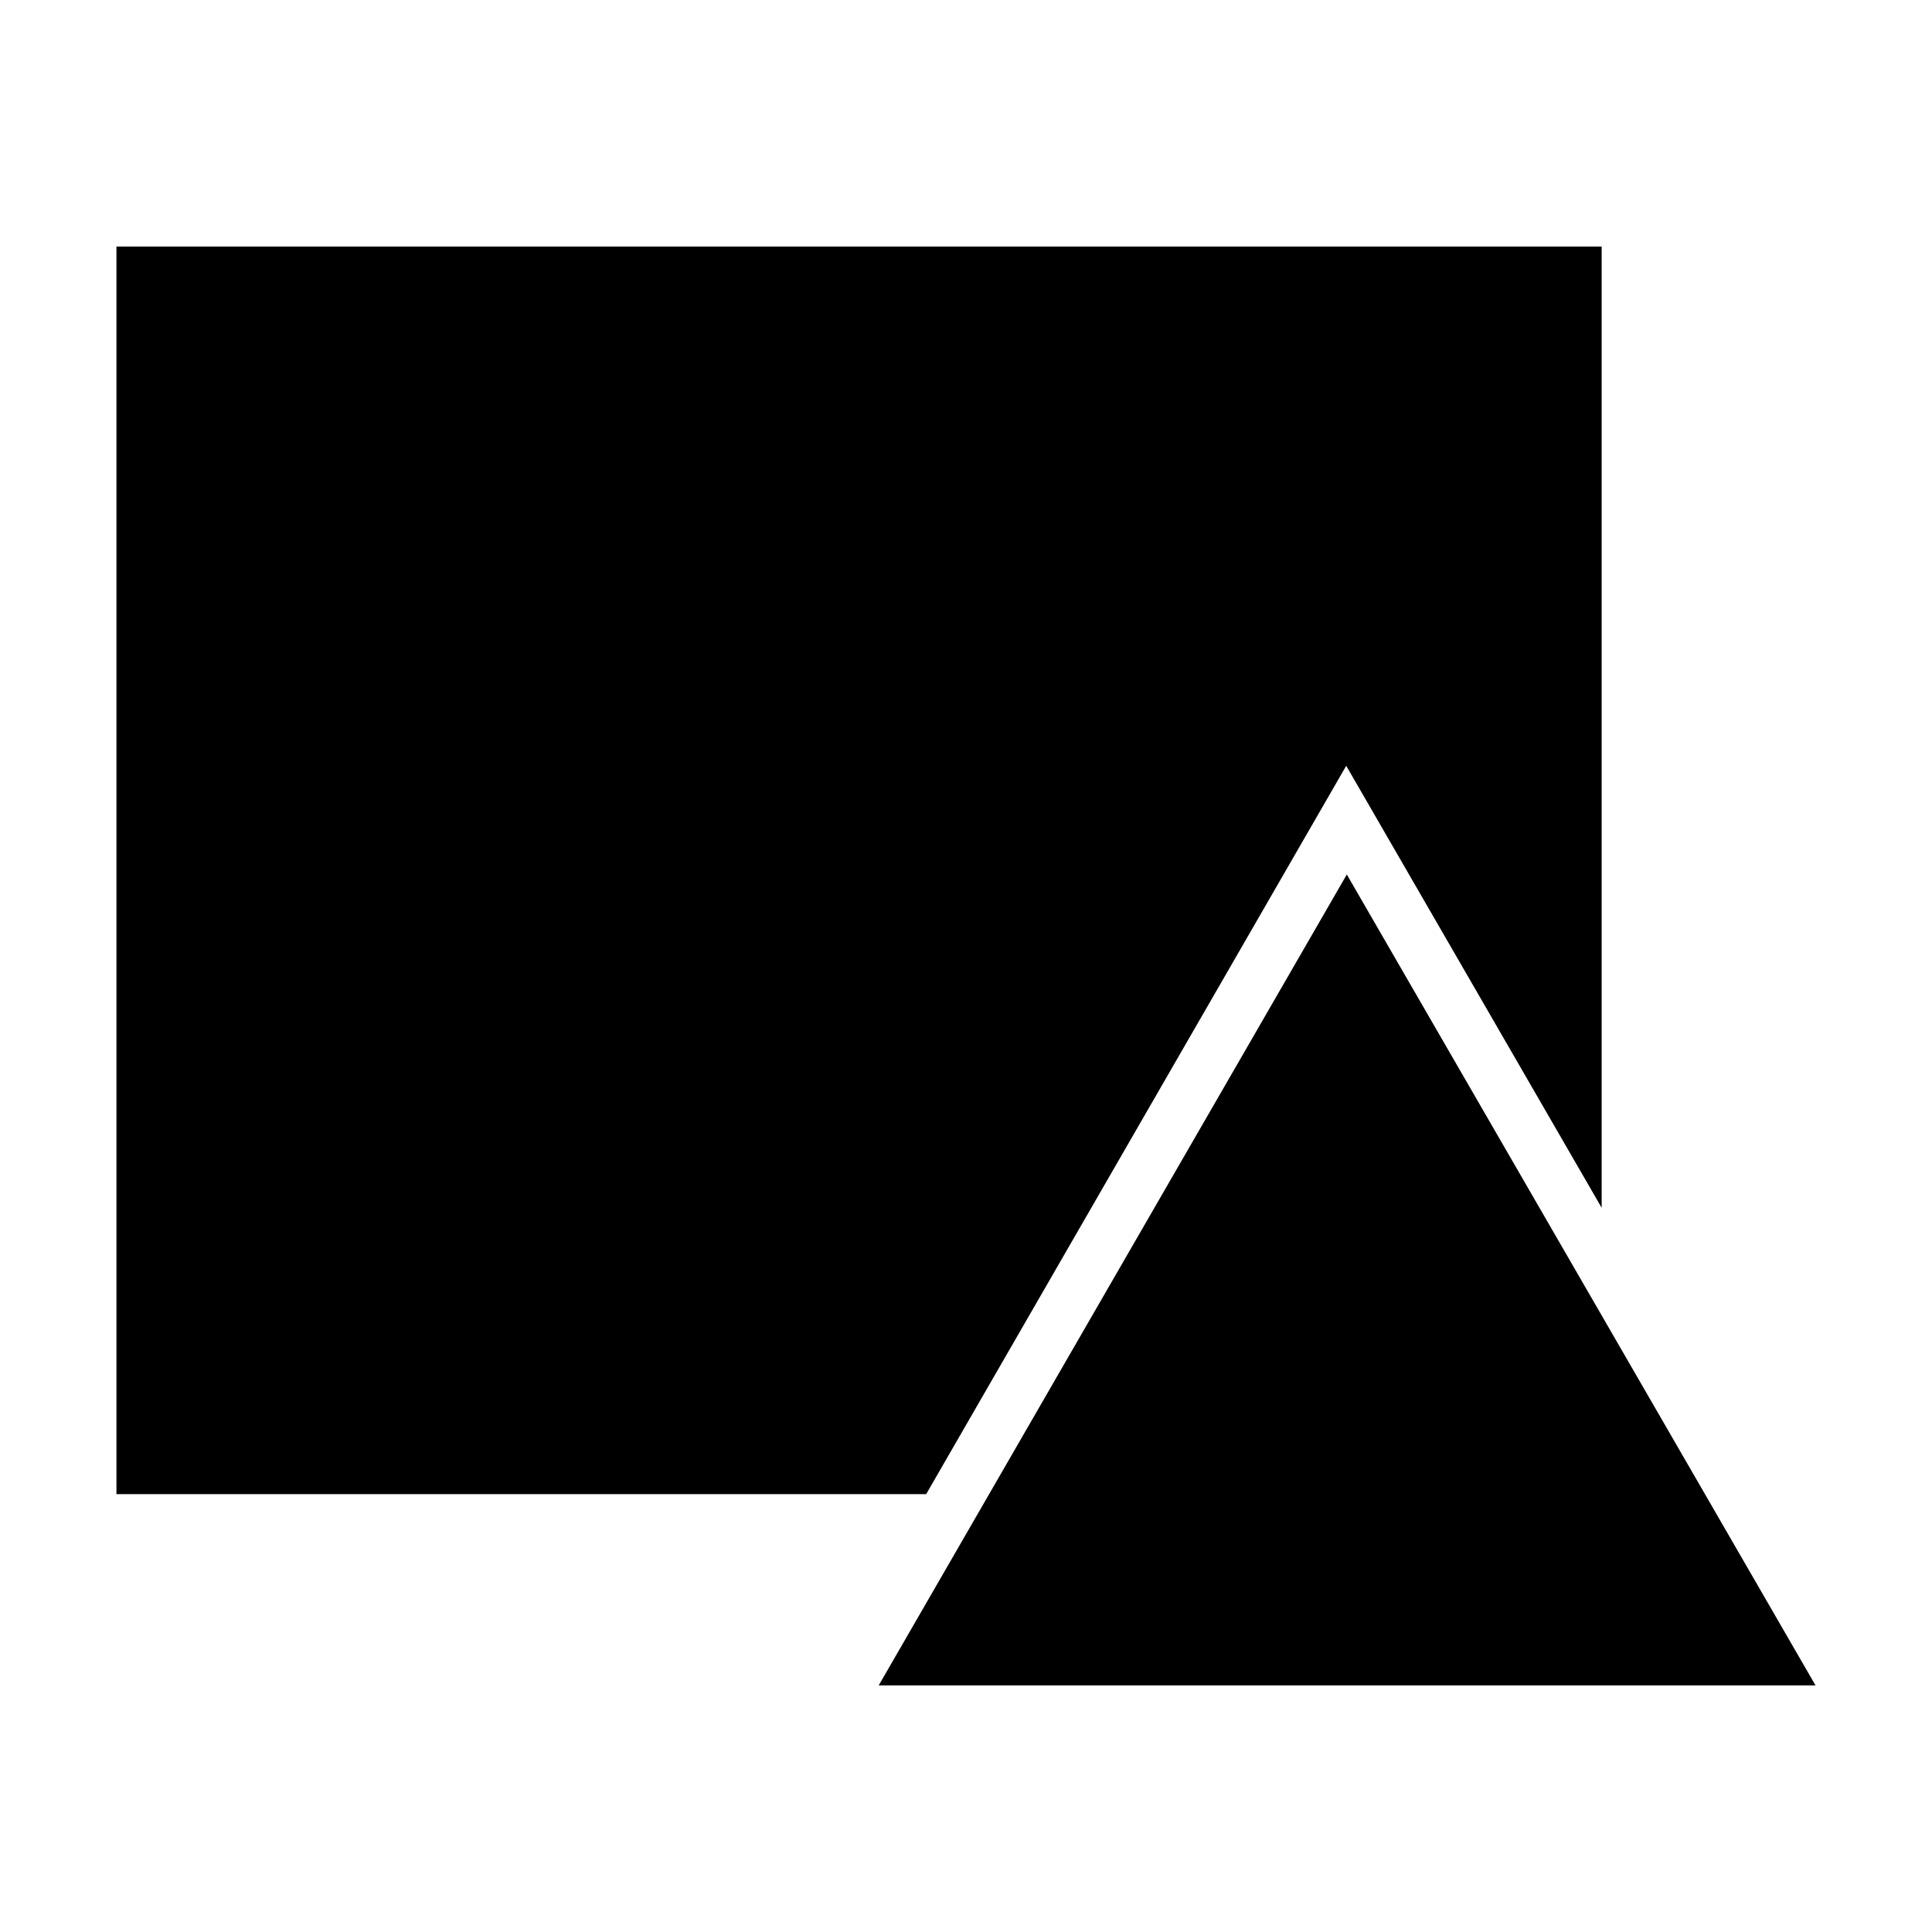
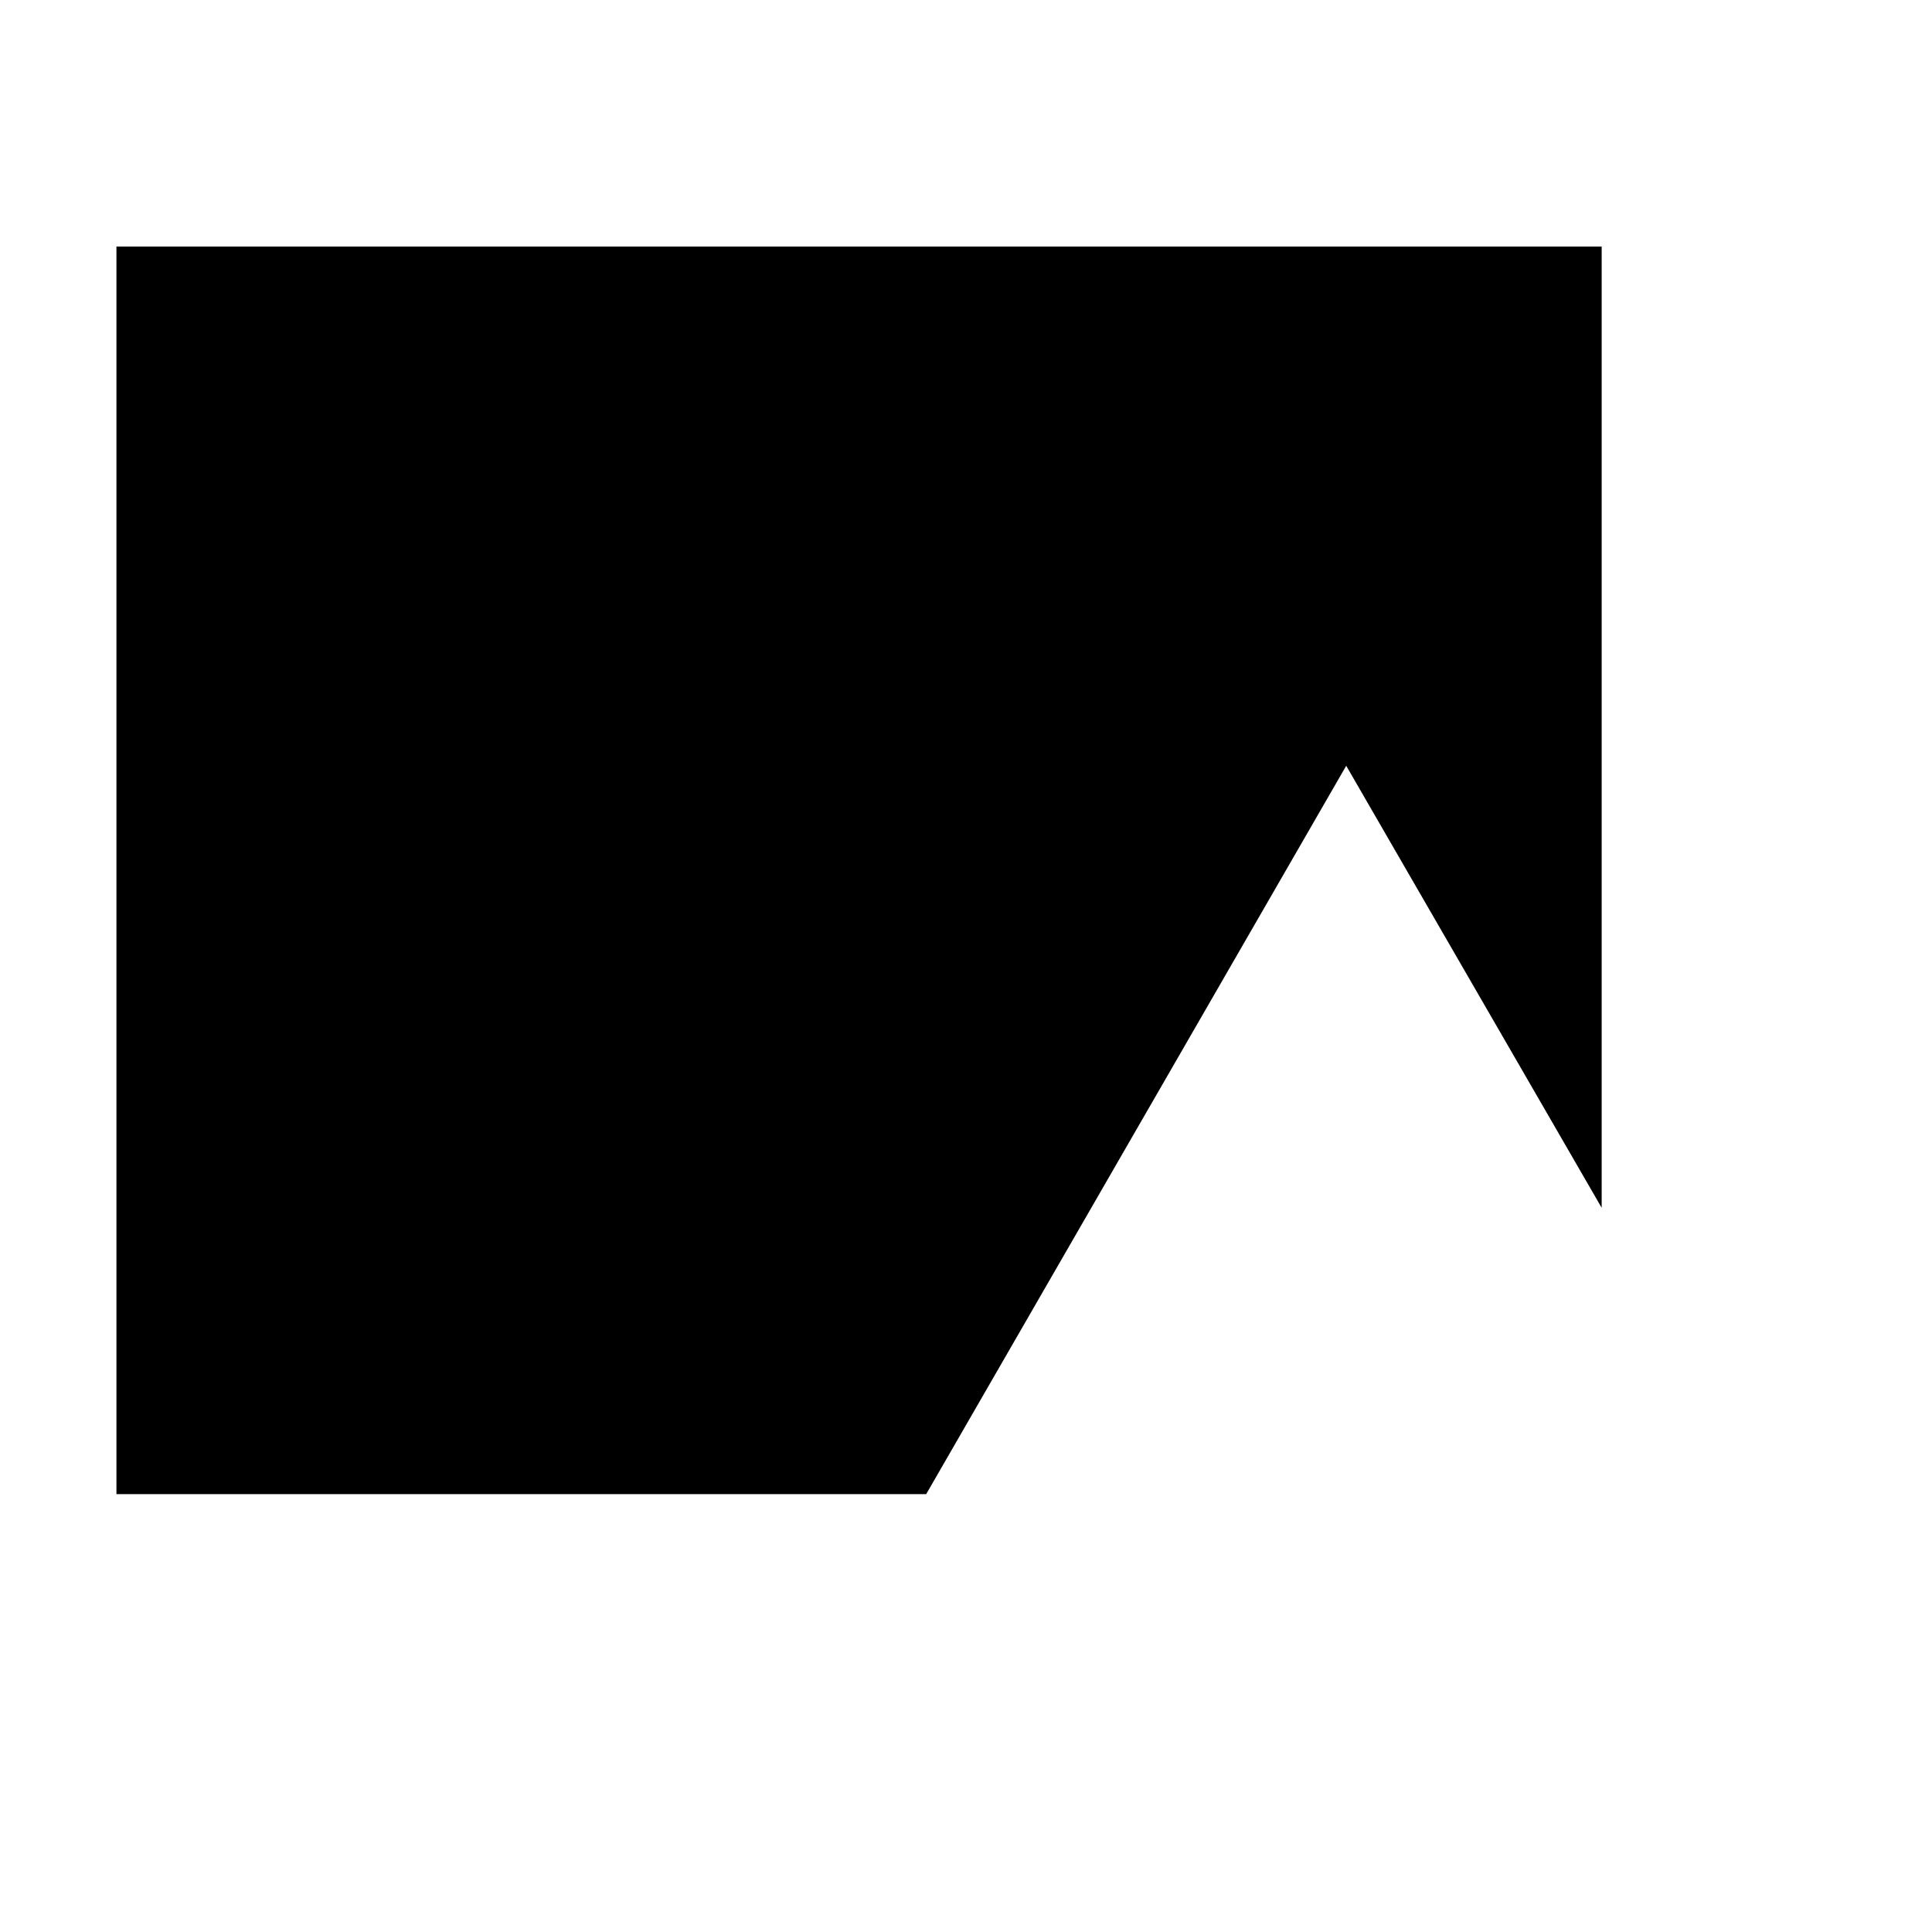
<svg xmlns="http://www.w3.org/2000/svg" fill="#000000" width="800px" height="800px" version="1.1" viewBox="144 144 512 512">
  <g>
-     <path d="m500.92 375.75-124.06 214.91h248.28z" />
    <path d="m500.76 346.94 67.699 117.14v-254.74h-393.6v330.62h214.59z" />
  </g>
</svg>